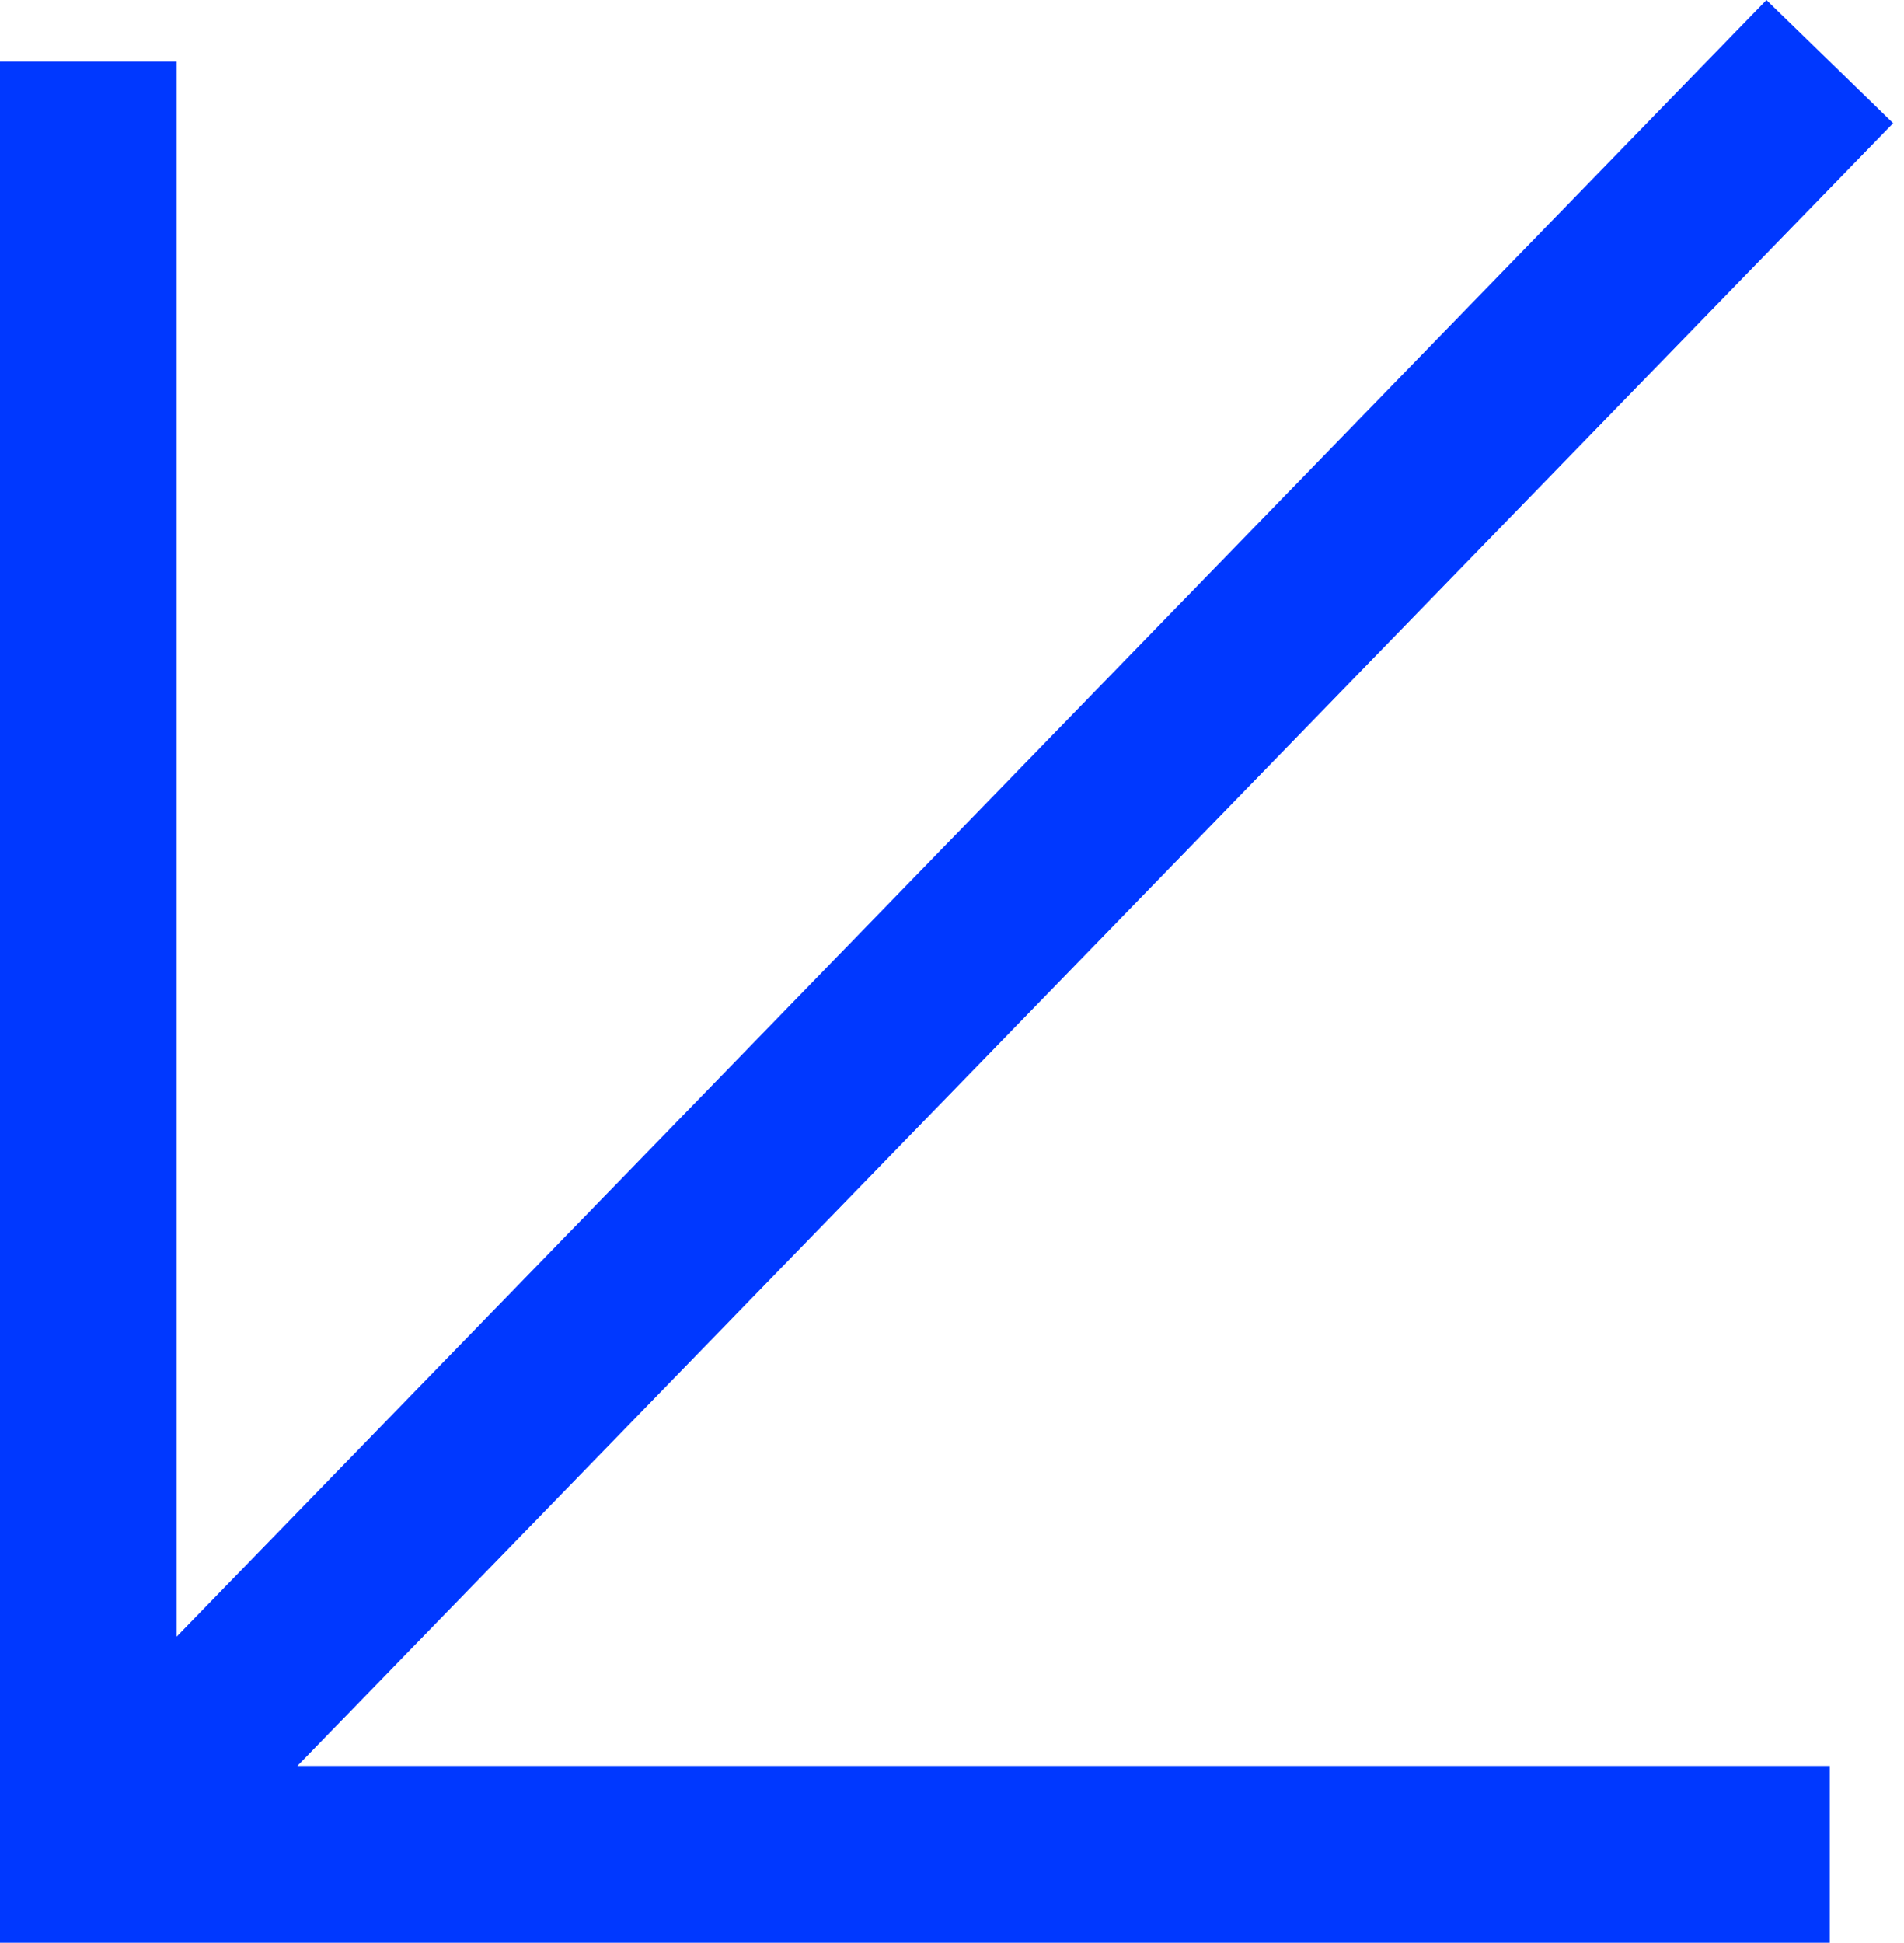
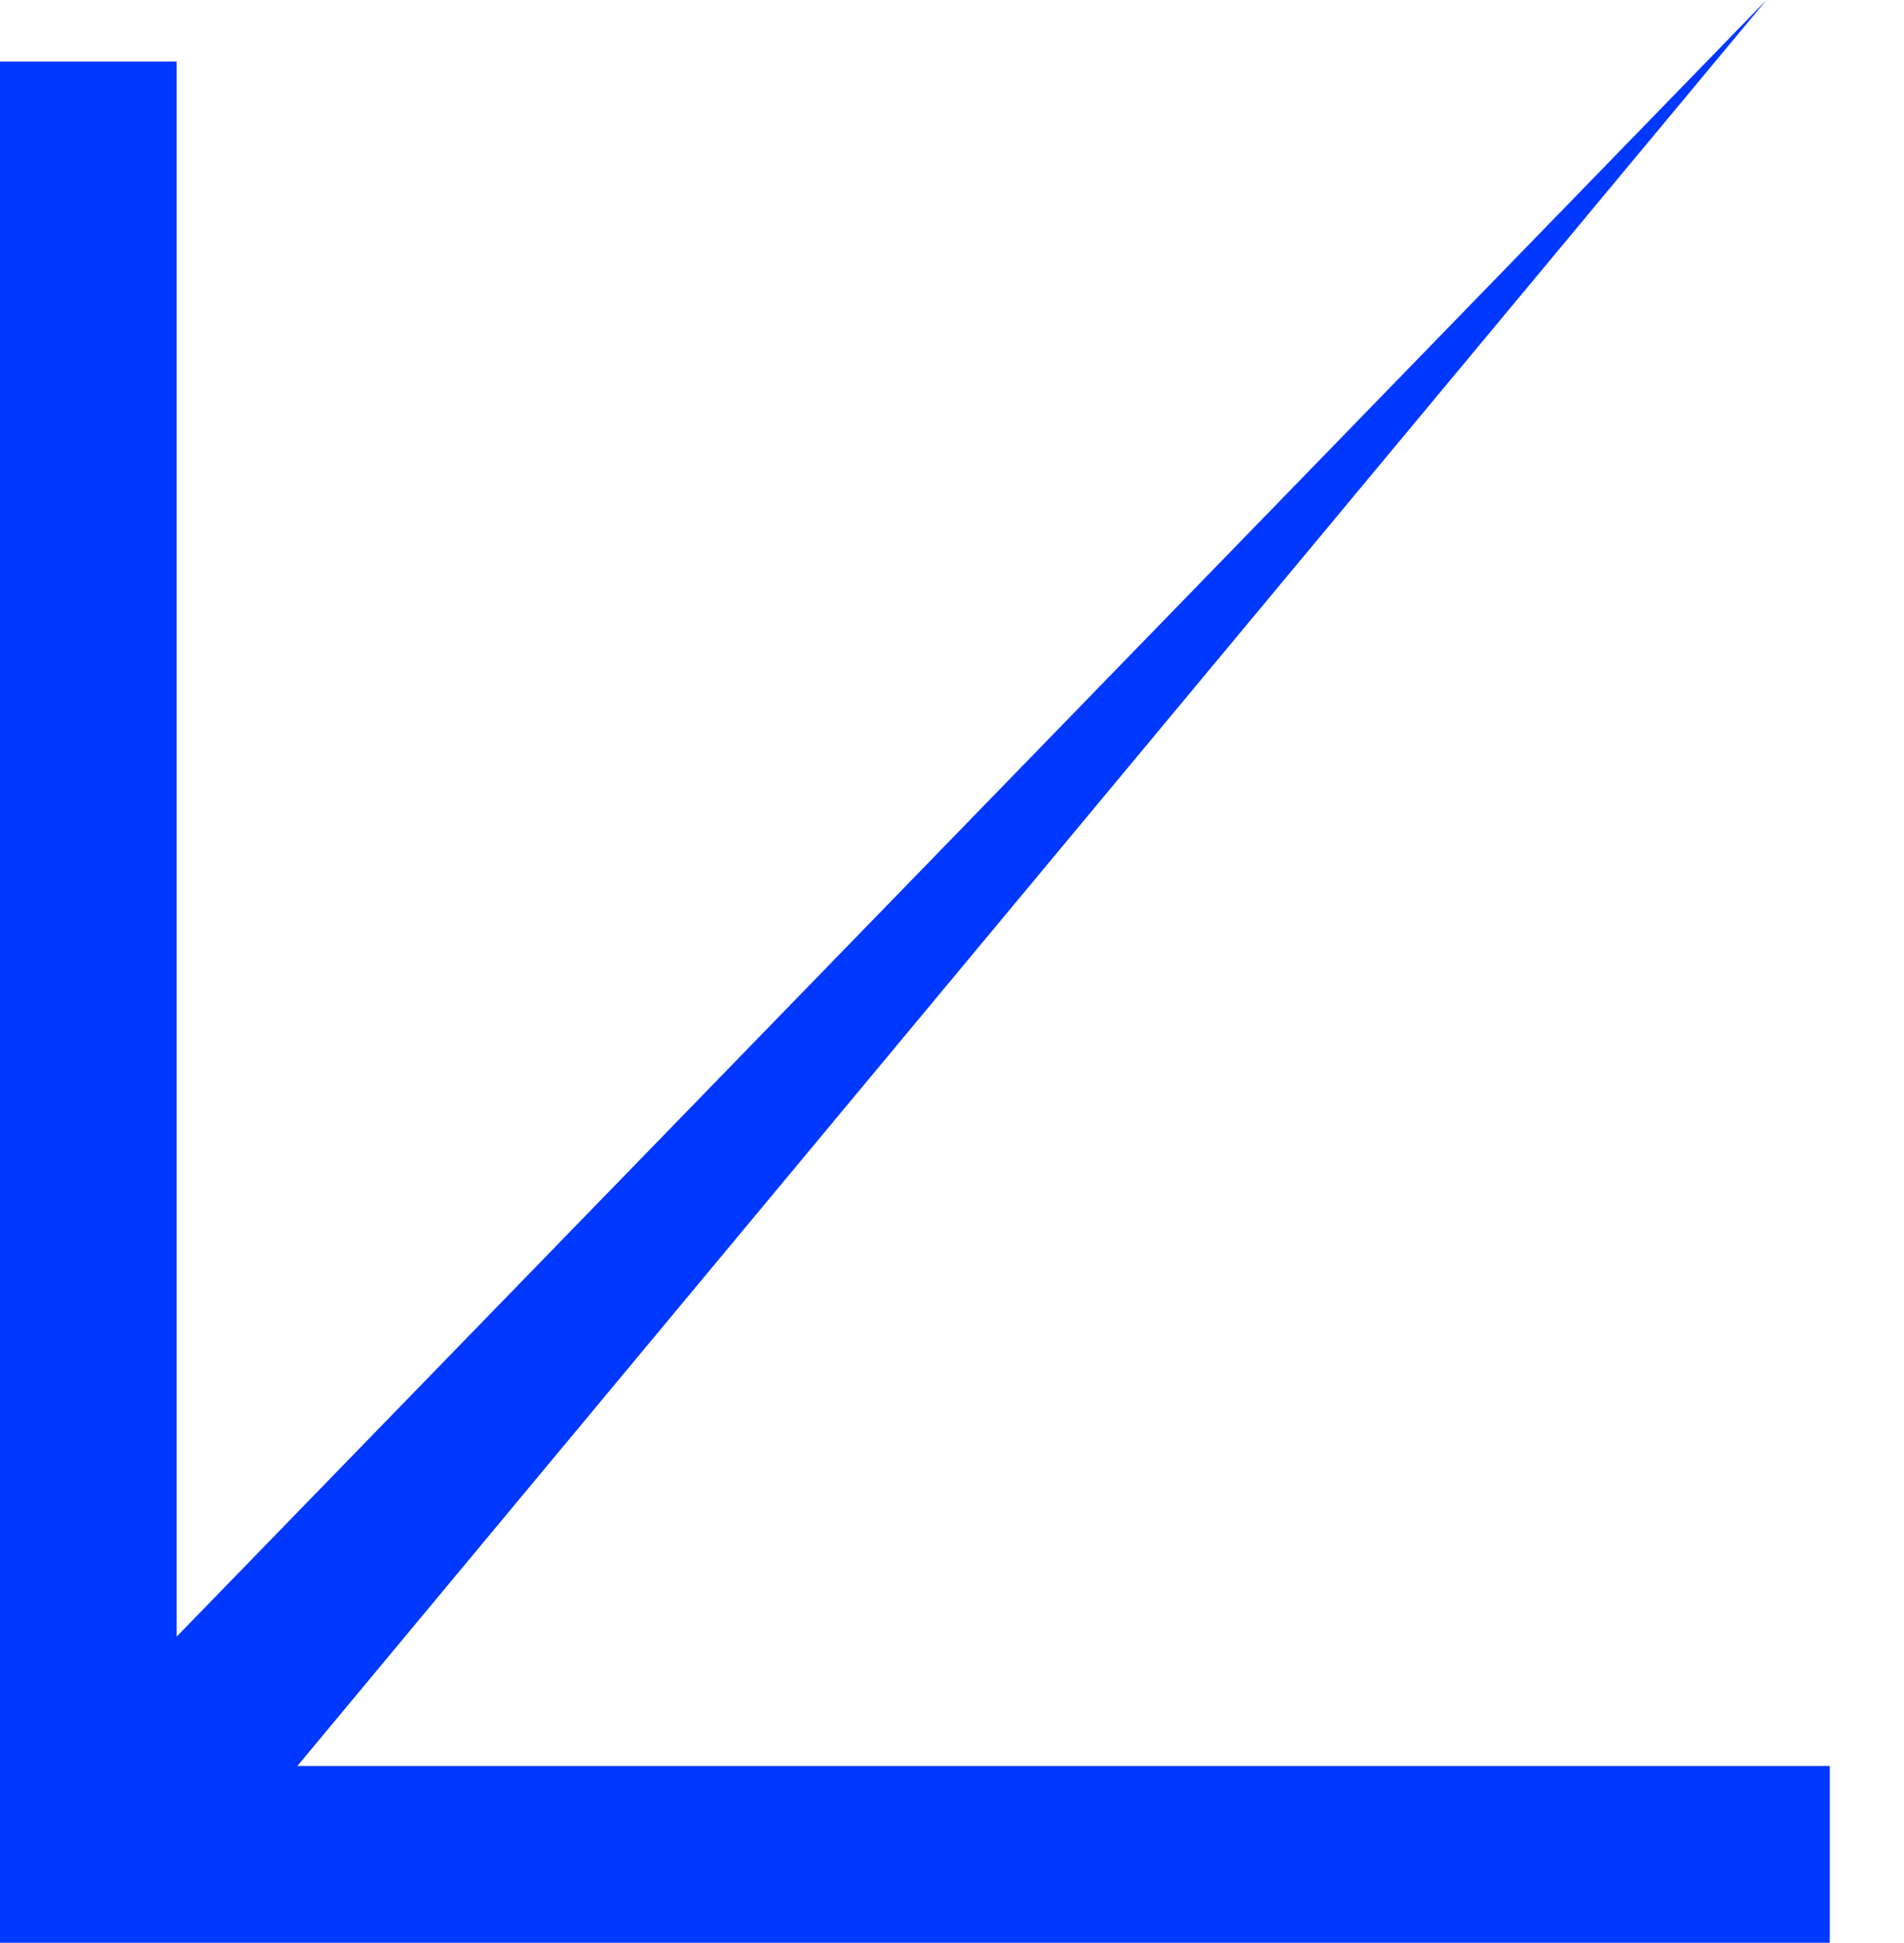
<svg xmlns="http://www.w3.org/2000/svg" width="151" height="154" viewBox="0 0 151 154" fill="none">
-   <path fill-rule="evenodd" clip-rule="evenodd" d="M14.011 129.734L140.091 0L150.138 9.765L23.582 139.989H145.114V154H0V4.882H14.011V129.734Z" fill="#0038FF" />
+   <path fill-rule="evenodd" clip-rule="evenodd" d="M14.011 129.734L140.091 0L23.582 139.989H145.114V154H0V4.882H14.011V129.734Z" fill="#0038FF" />
</svg>